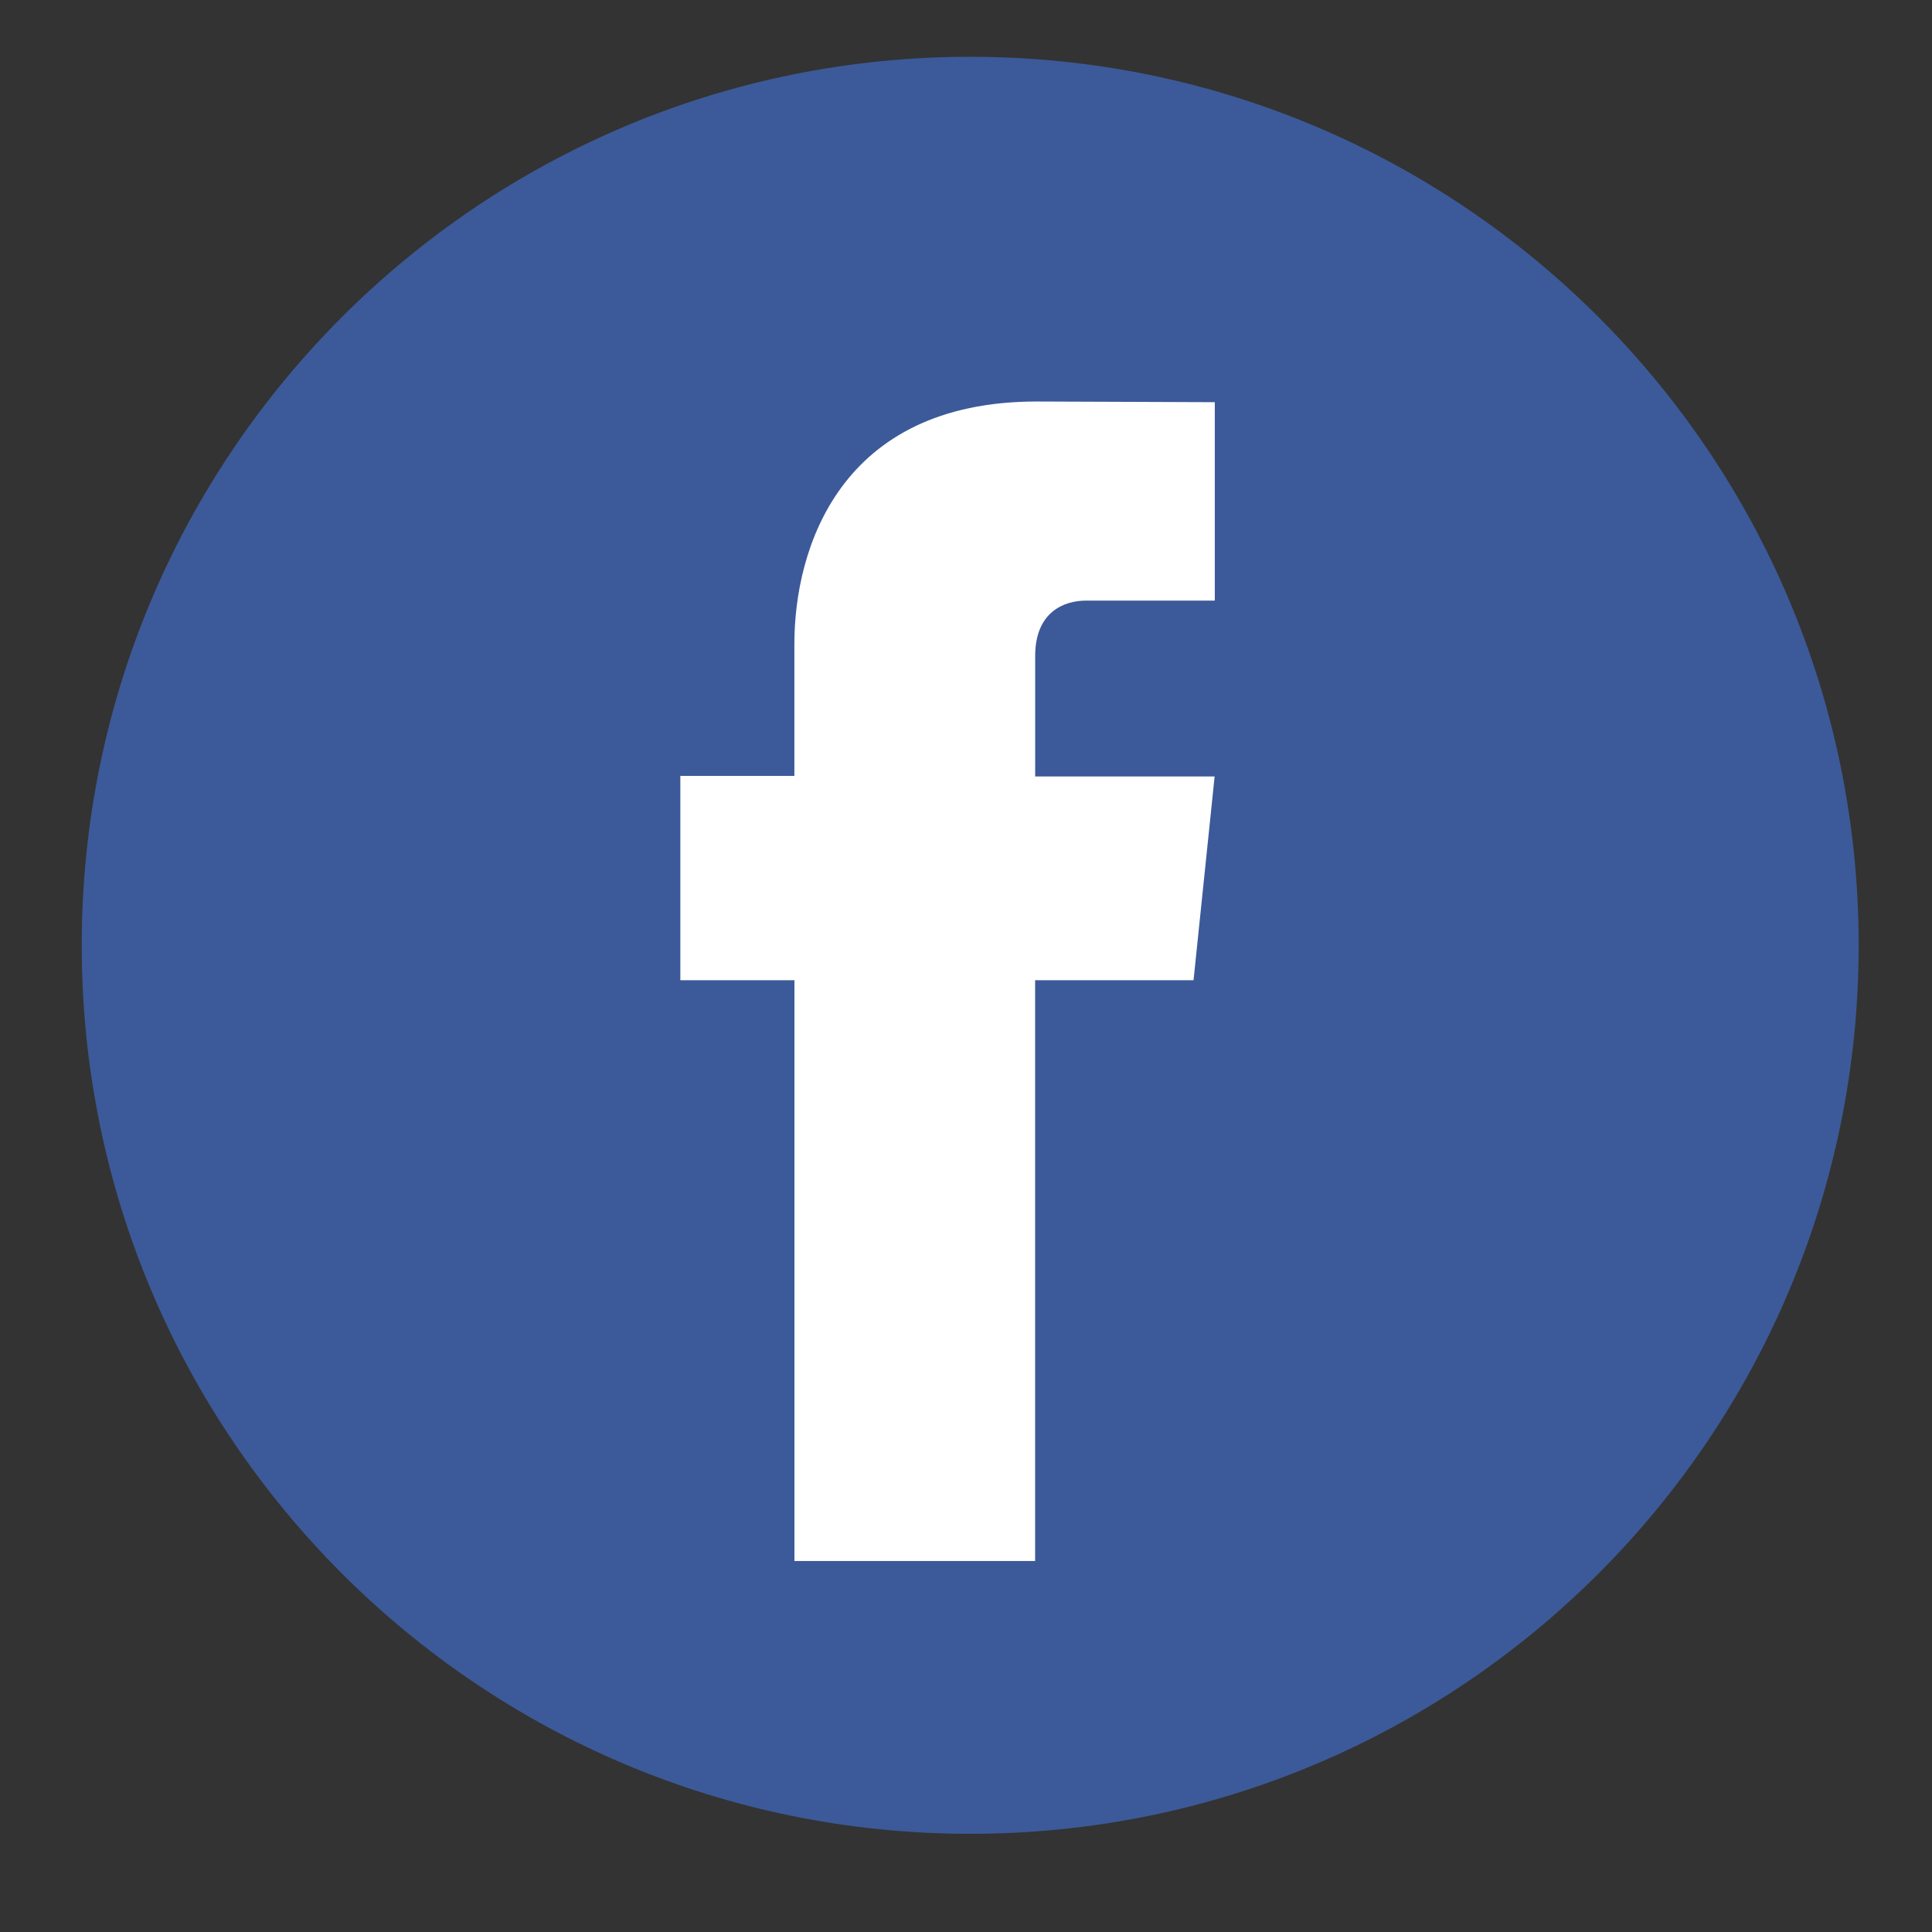
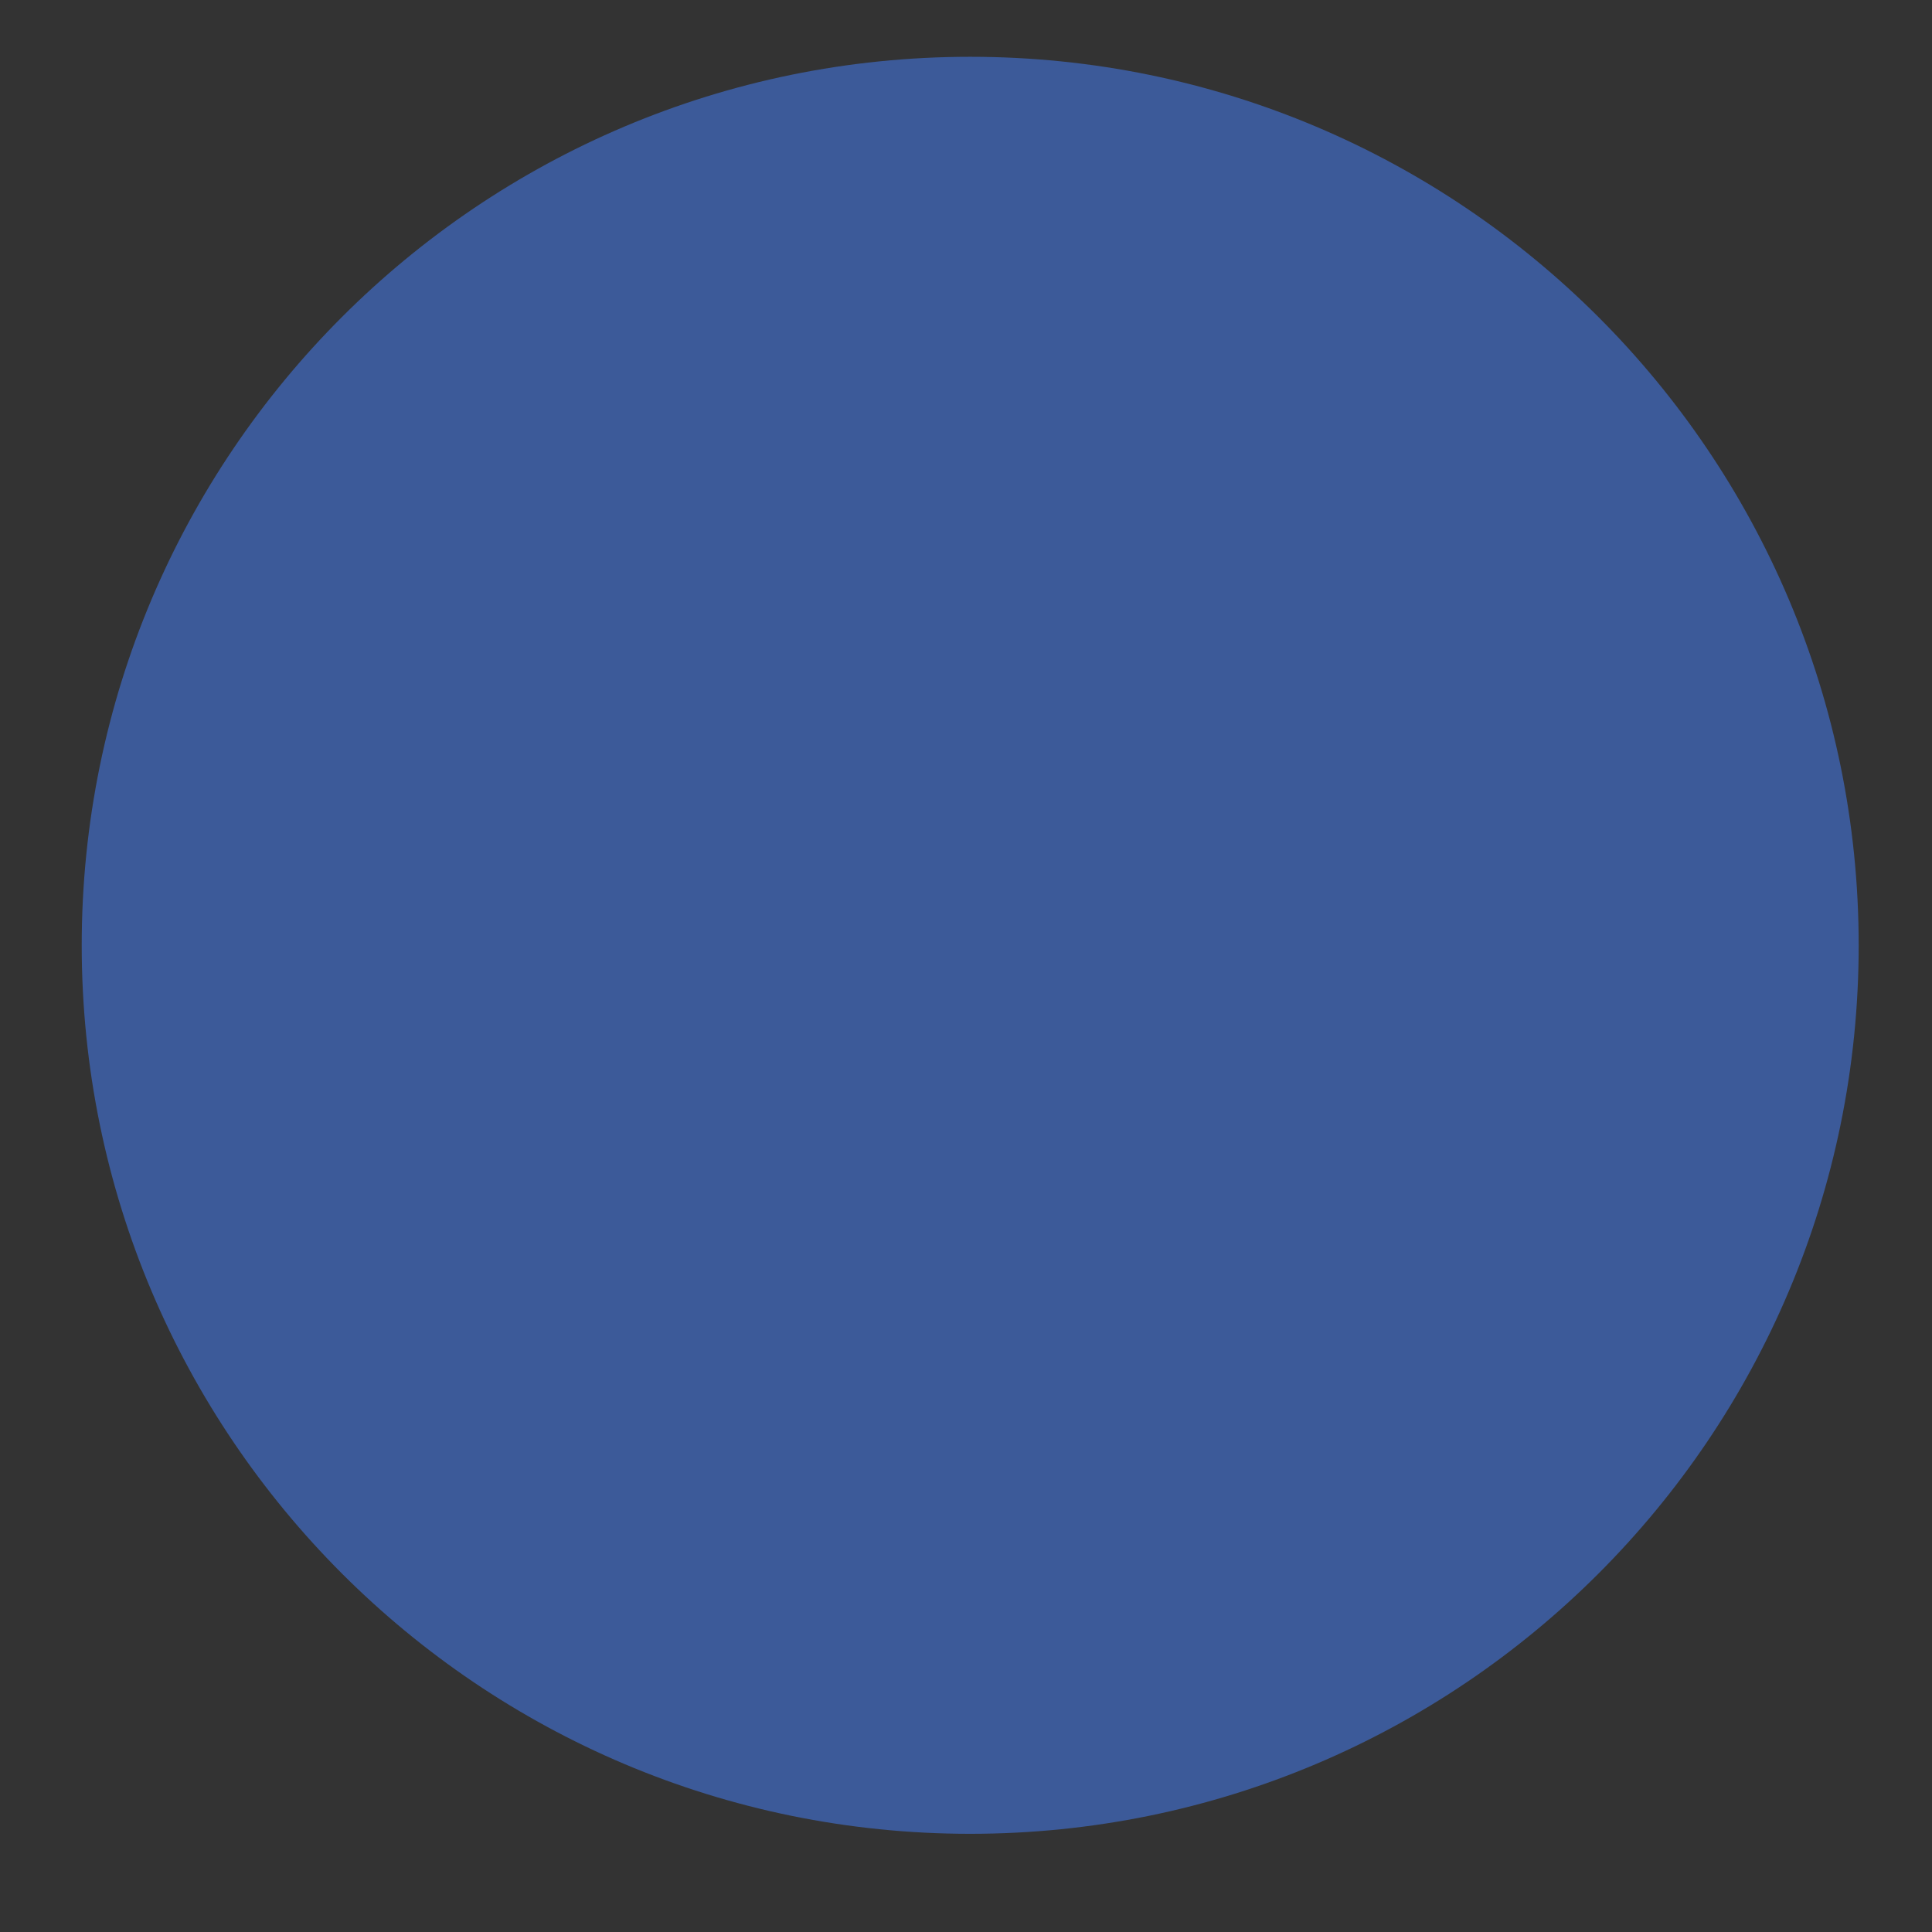
<svg xmlns="http://www.w3.org/2000/svg" version="1.1" id="Calque_1" x="0px" y="0px" width="34.02px" height="34.02px" viewBox="0 0 34.02 34.02" enable-background="new 0 0 34.02 34.02" xml:space="preserve">
  <rect x="0" y="0" width="34.02" height="34.02" fill="#333333" stroke="none" />
  <path fill="#3C5A99" d="M32.729,16.645c0,8.643-7.004,15.646-15.645,15.646S1.439,25.285,1.439,16.645S8.443,1,17.084,1  S32.729,8.006,32.729,16.645z" />
-   <path fill="#FFFFFF" d="M21.016,17.26h-2.789v10.227h-4.238V17.26H11.98v-3.598h2.008v-2.324c0-1.664,0.791-4.268,4.268-4.268  l3.135,0.012v3.494h-2.27c-0.371,0-0.893,0.188-0.893,0.977v2.119h3.16l-0.371,3.586L21.016,17.26z" />
</svg>